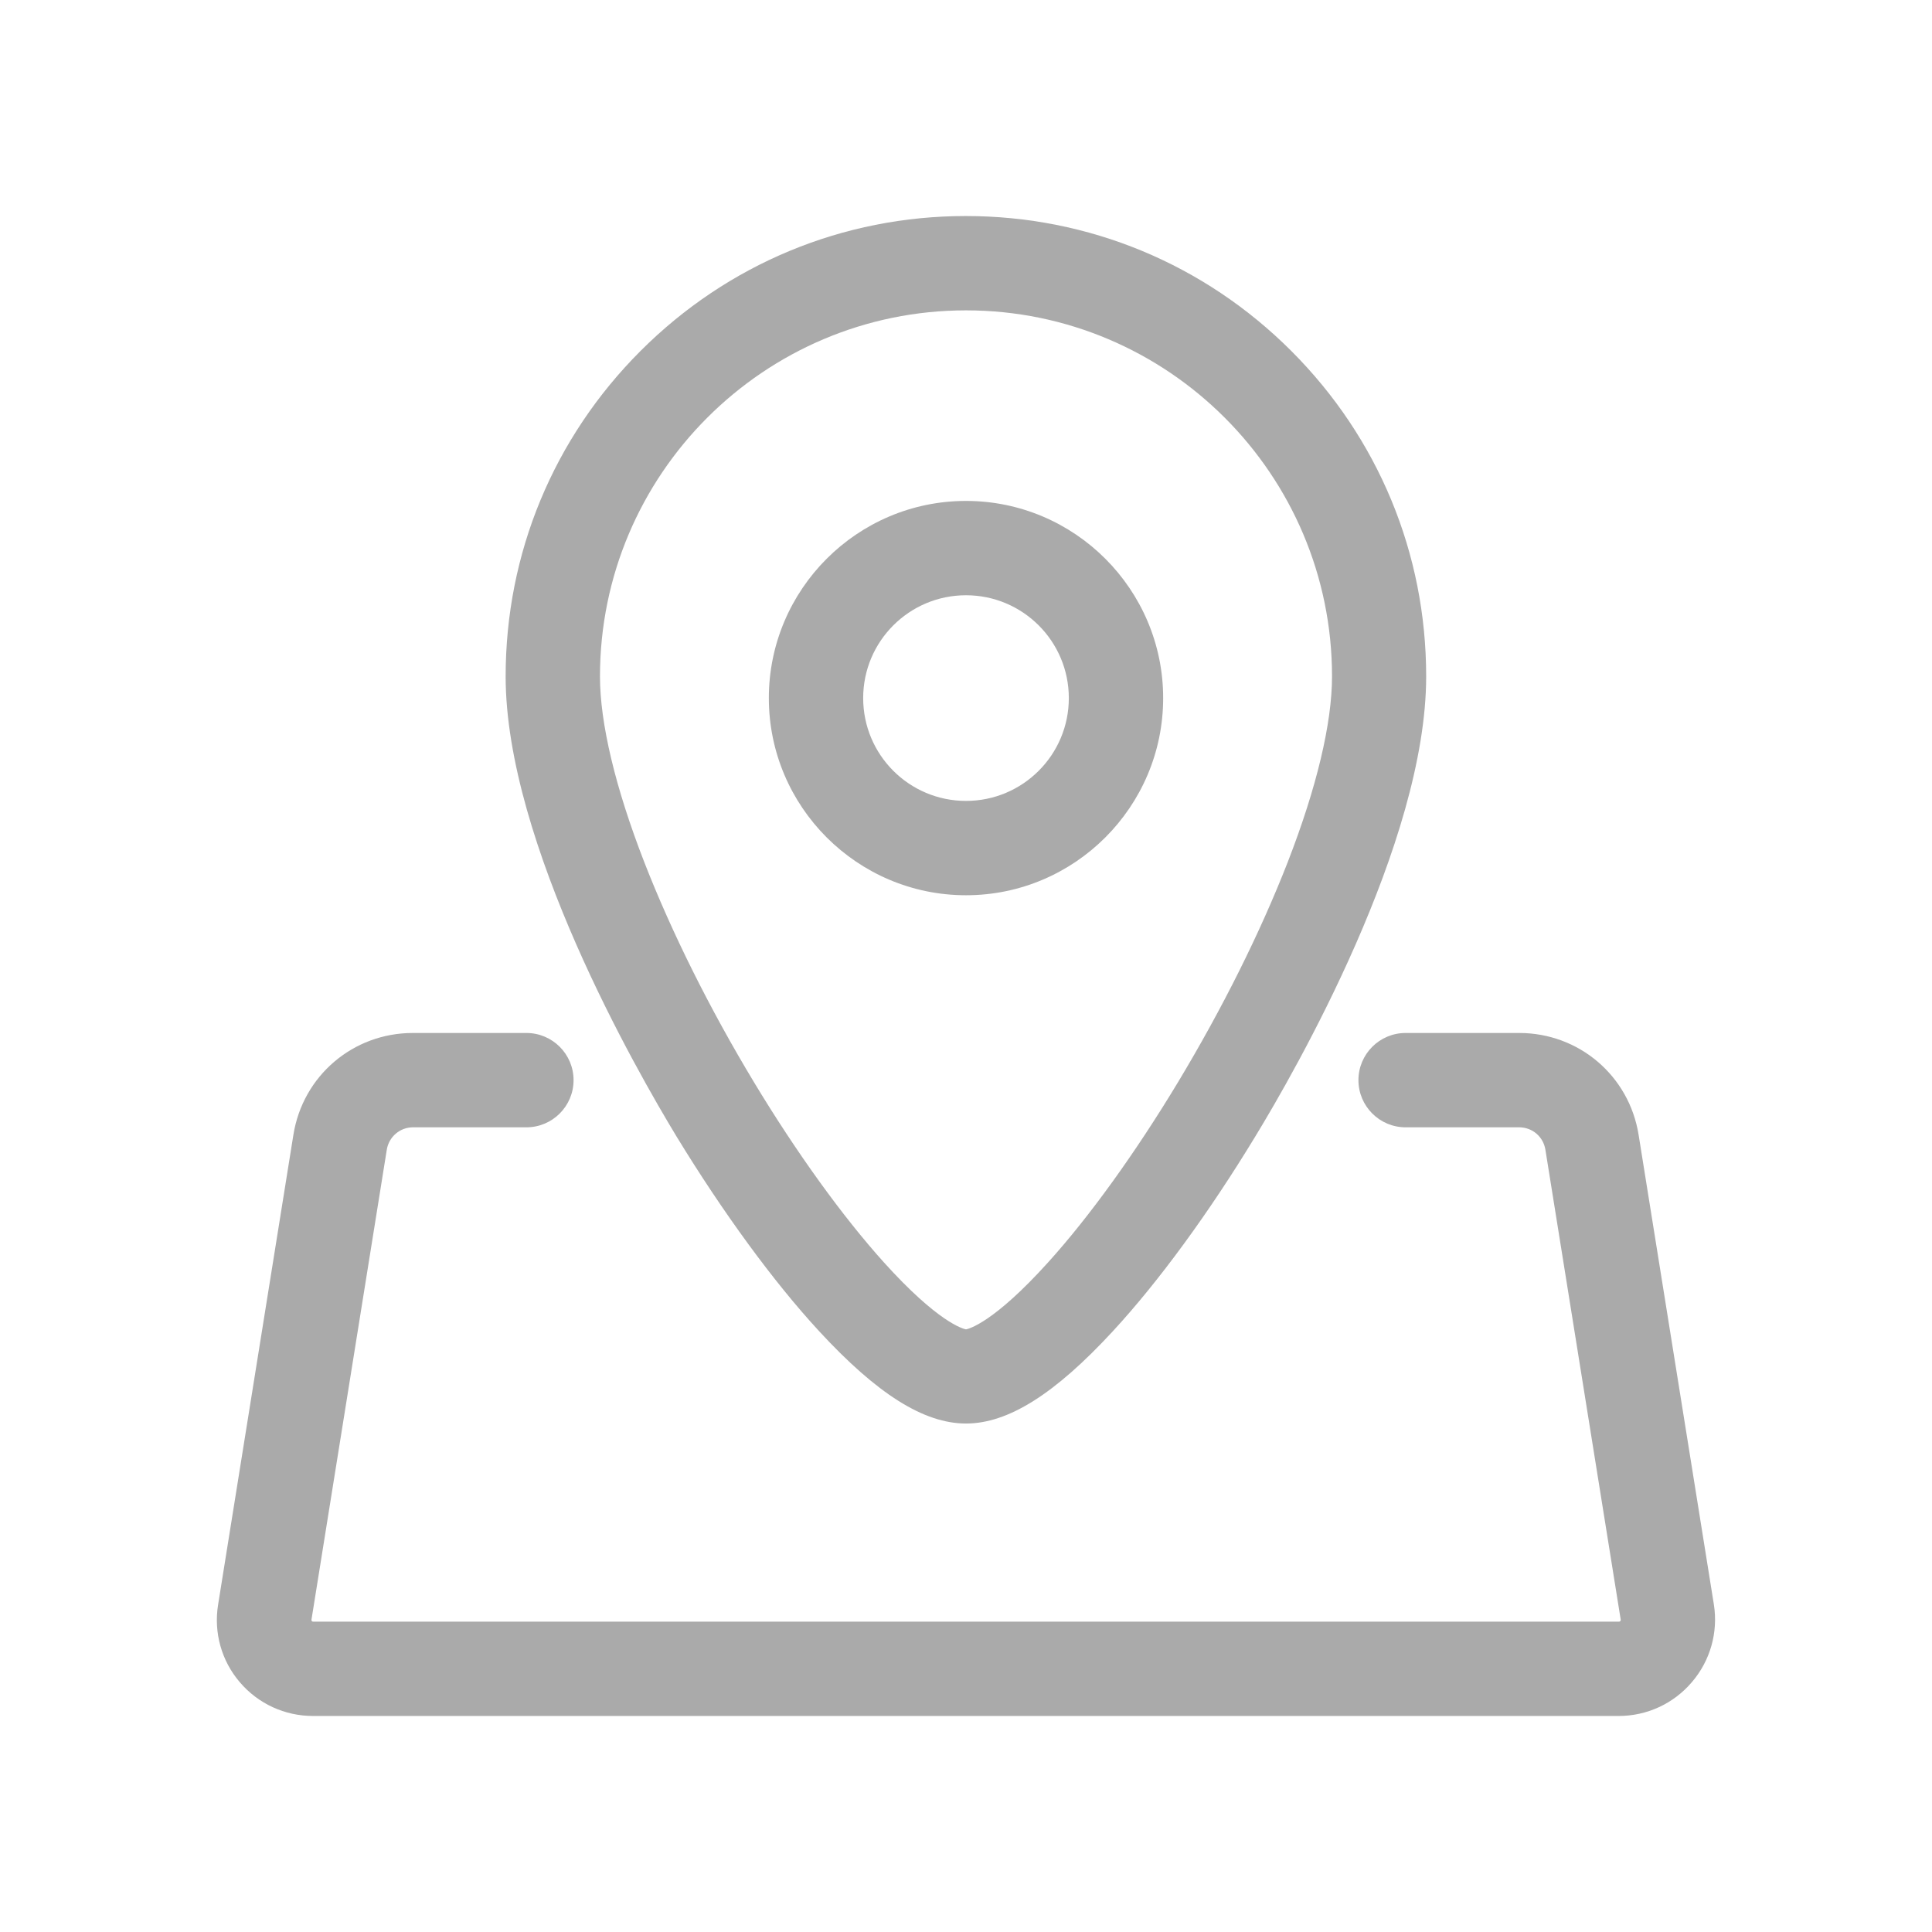
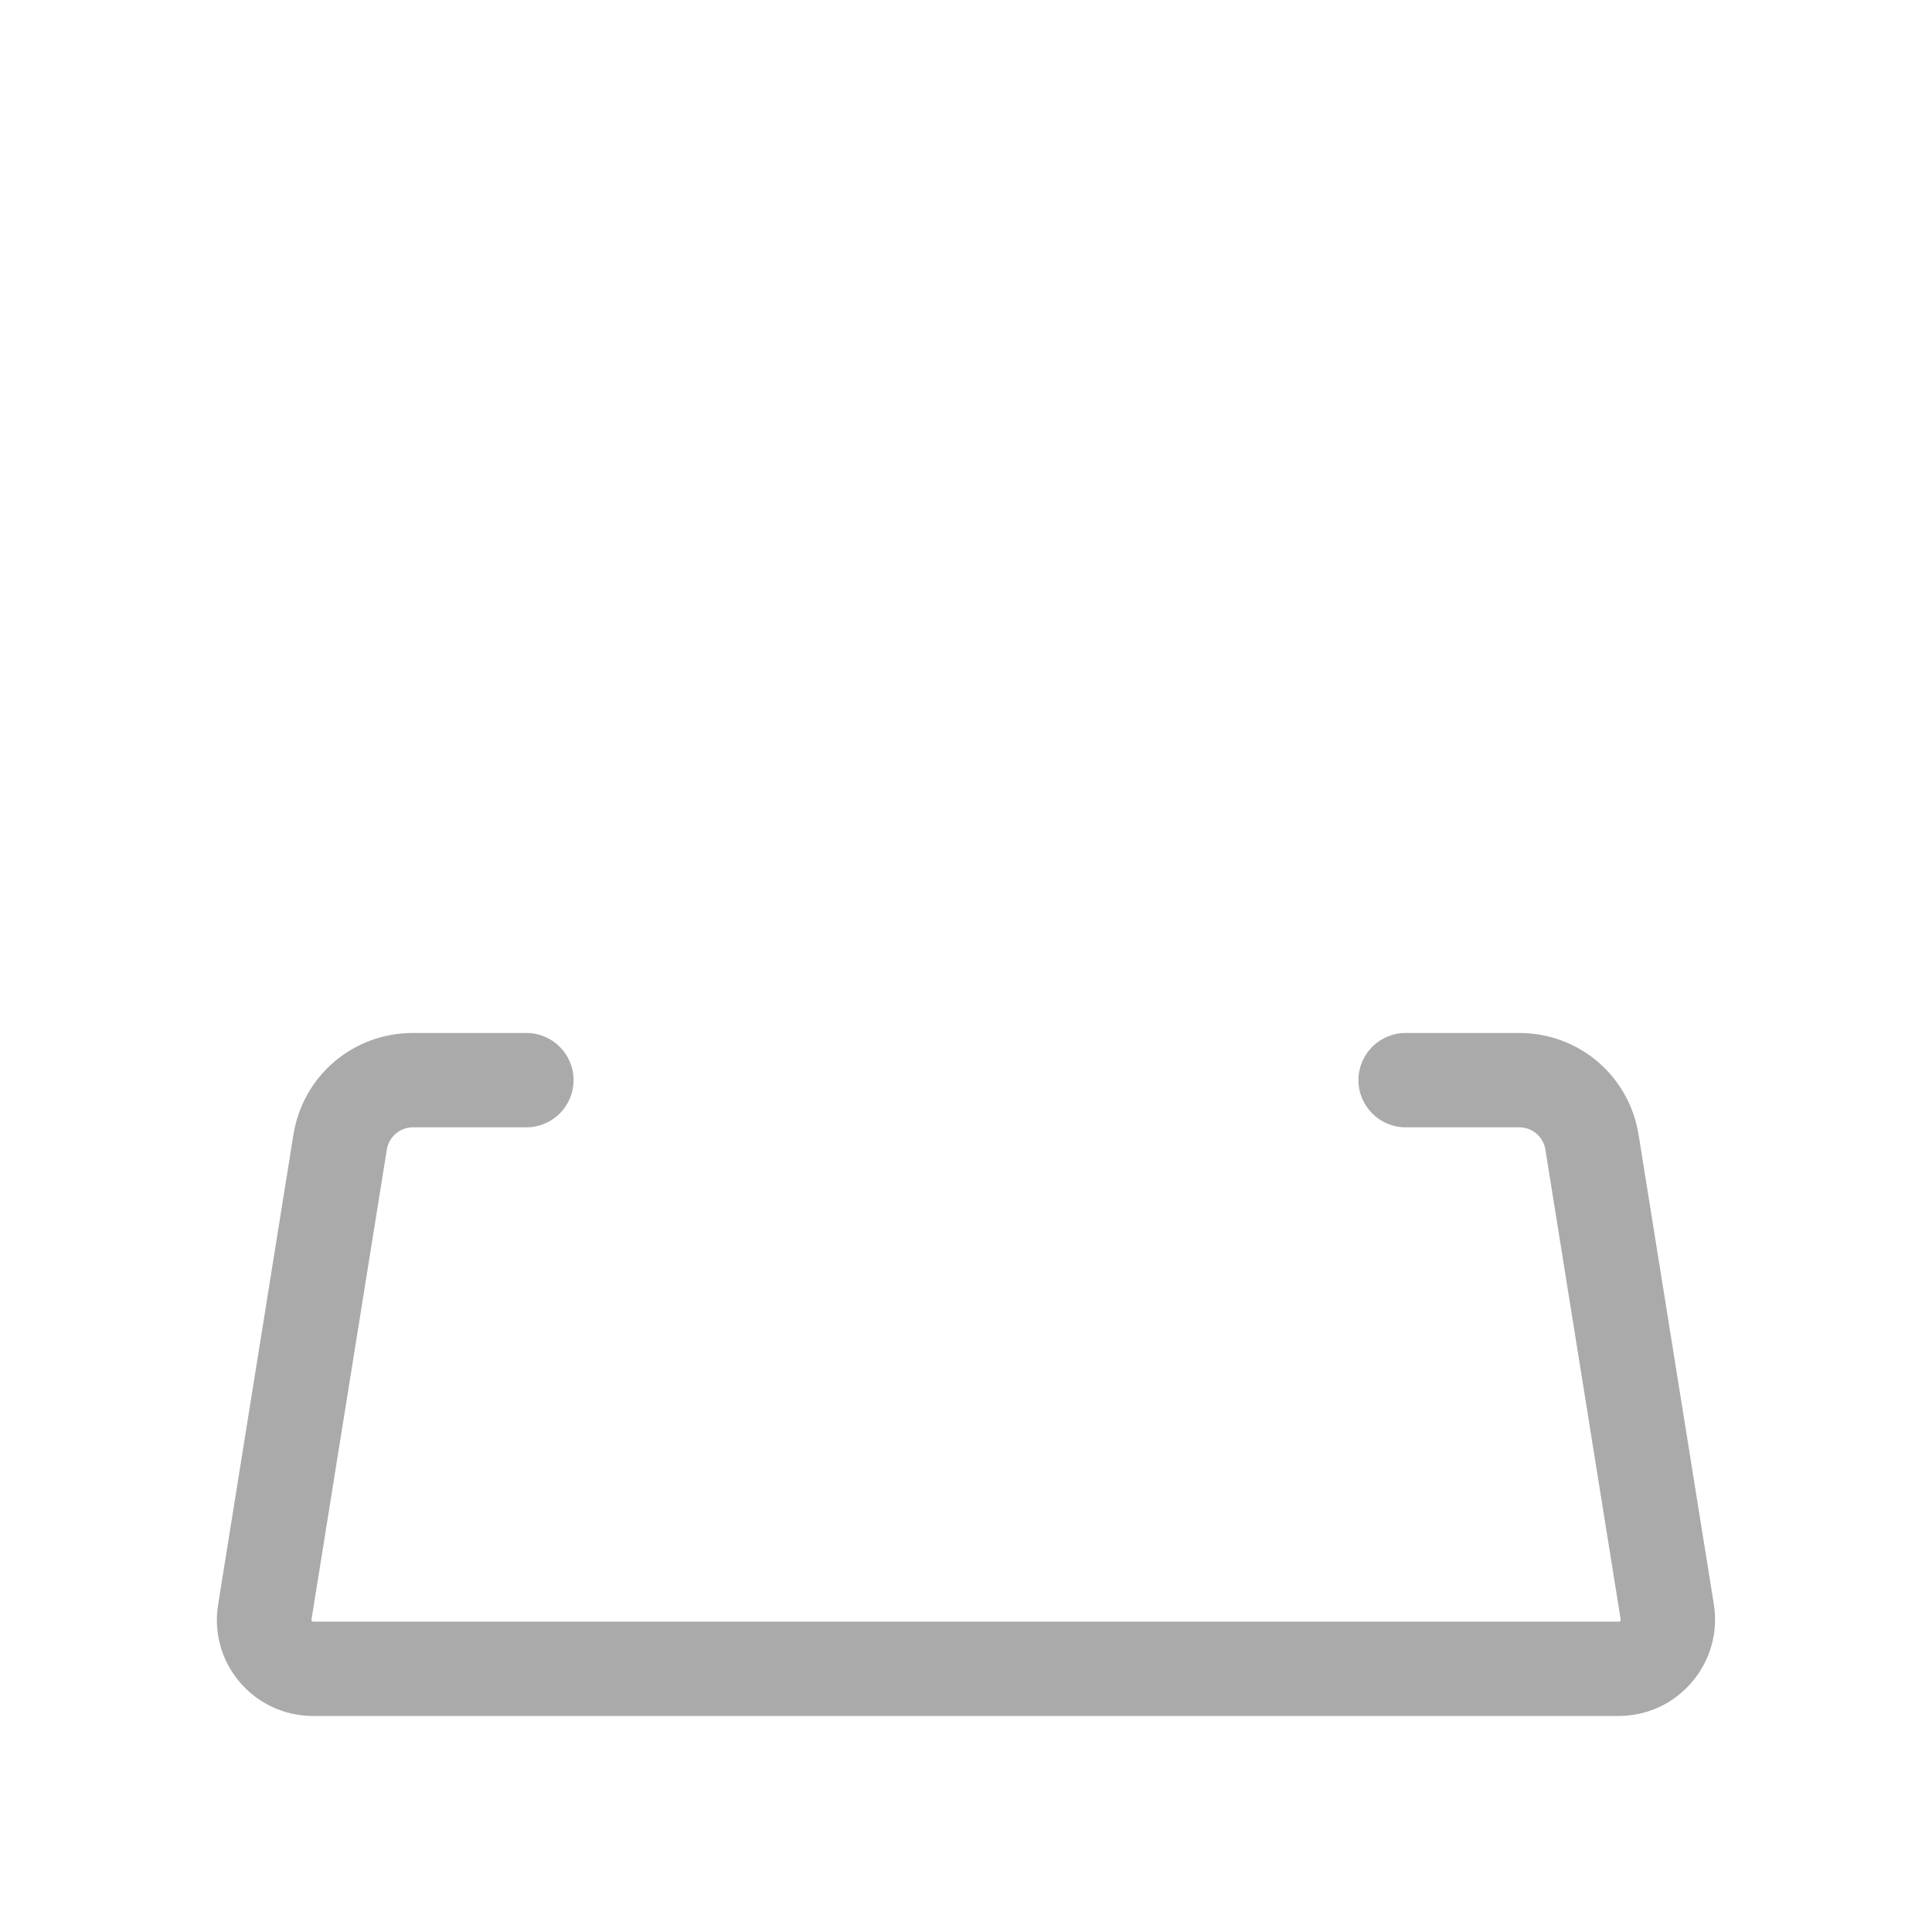
<svg xmlns="http://www.w3.org/2000/svg" t="1679885814829" class="icon" viewBox="0 0 1024 1024" version="1.1" p-id="4769" width="100" height="100">
-   <path d="M512 474.5c57.6 0 104.5-46.9 104.5-104.5S569.6 265.5 512 265.5 407.5 312.4 407.5 370 454.4 474.5 512 474.5z m0-159c30.1 0 54.5 24.4 54.5 54.5s-24.4 54.5-54.5 54.5-54.5-24.4-54.5-54.5 24.4-54.5 54.5-54.5z" fill="#aaaaaa" p-id="4770" />
-   <path d="M434.1 705.5c30.8 33.4 55.6 49 77.9 49s47.1-15.6 77.9-49c24.1-26.1 50.9-62.7 75.4-103.1 21.3-34.9 90.6-155.8 90.6-243.9 0-65.2-25.4-126.4-71.5-172.5-46.1-46.1-107.4-71.5-172.5-71.5S385.6 139.9 339.5 186C293.4 232.1 268 293.3 268 358.5c0 88.1 69.4 208.9 90.6 243.9 24.6 40.3 51.4 77 75.5 103.1zM318 358.5c0-107 87-194 194-194s194 87 194 194c0 24.8-8.1 58.9-23.5 98.5-14.5 37.2-34.6 77.5-58.2 116.7-22.5 37.3-46.9 71.2-68.8 95.4-28.7 31.8-41.9 35.2-43.5 35.5-1.6-0.3-14.8-3.7-43.5-35.5-21.8-24.2-46.3-58.1-68.8-95.4-23.6-39.1-43.7-79.5-58.2-116.7-15.4-39.6-23.5-73.7-23.5-98.5z" fill="#aaaaaa" p-id="4771" />
  <path d="M908.4 850.5l-39.9-249c-5-31.3-31.6-54-63.3-54H745c-13.8 0-25 11.2-25 25s11.2 25 25 25h60.2c7 0 12.8 5 13.9 11.9l39.9 249c0 0.2 0.1 0.4-0.2 0.8-0.3 0.3-0.6 0.3-0.7 0.3H166c-0.2 0-0.5 0-0.7-0.3-0.3-0.3-0.2-0.6-0.2-0.8l39.9-249c1.1-6.9 7-11.9 13.9-11.9H279c13.8 0 25-11.2 25-25s-11.2-25-25-25h-60.2c-31.7 0-58.3 22.7-63.3 54l-39.9 249c-2.4 14.8 1.8 29.8 11.5 41.1 9.7 11.4 23.8 17.9 38.8 17.9h692c15 0 29.1-6.5 38.8-17.9 9.8-11.4 14-26.4 11.7-41.1z" fill="#aaaaaa" p-id="4772" />
</svg>